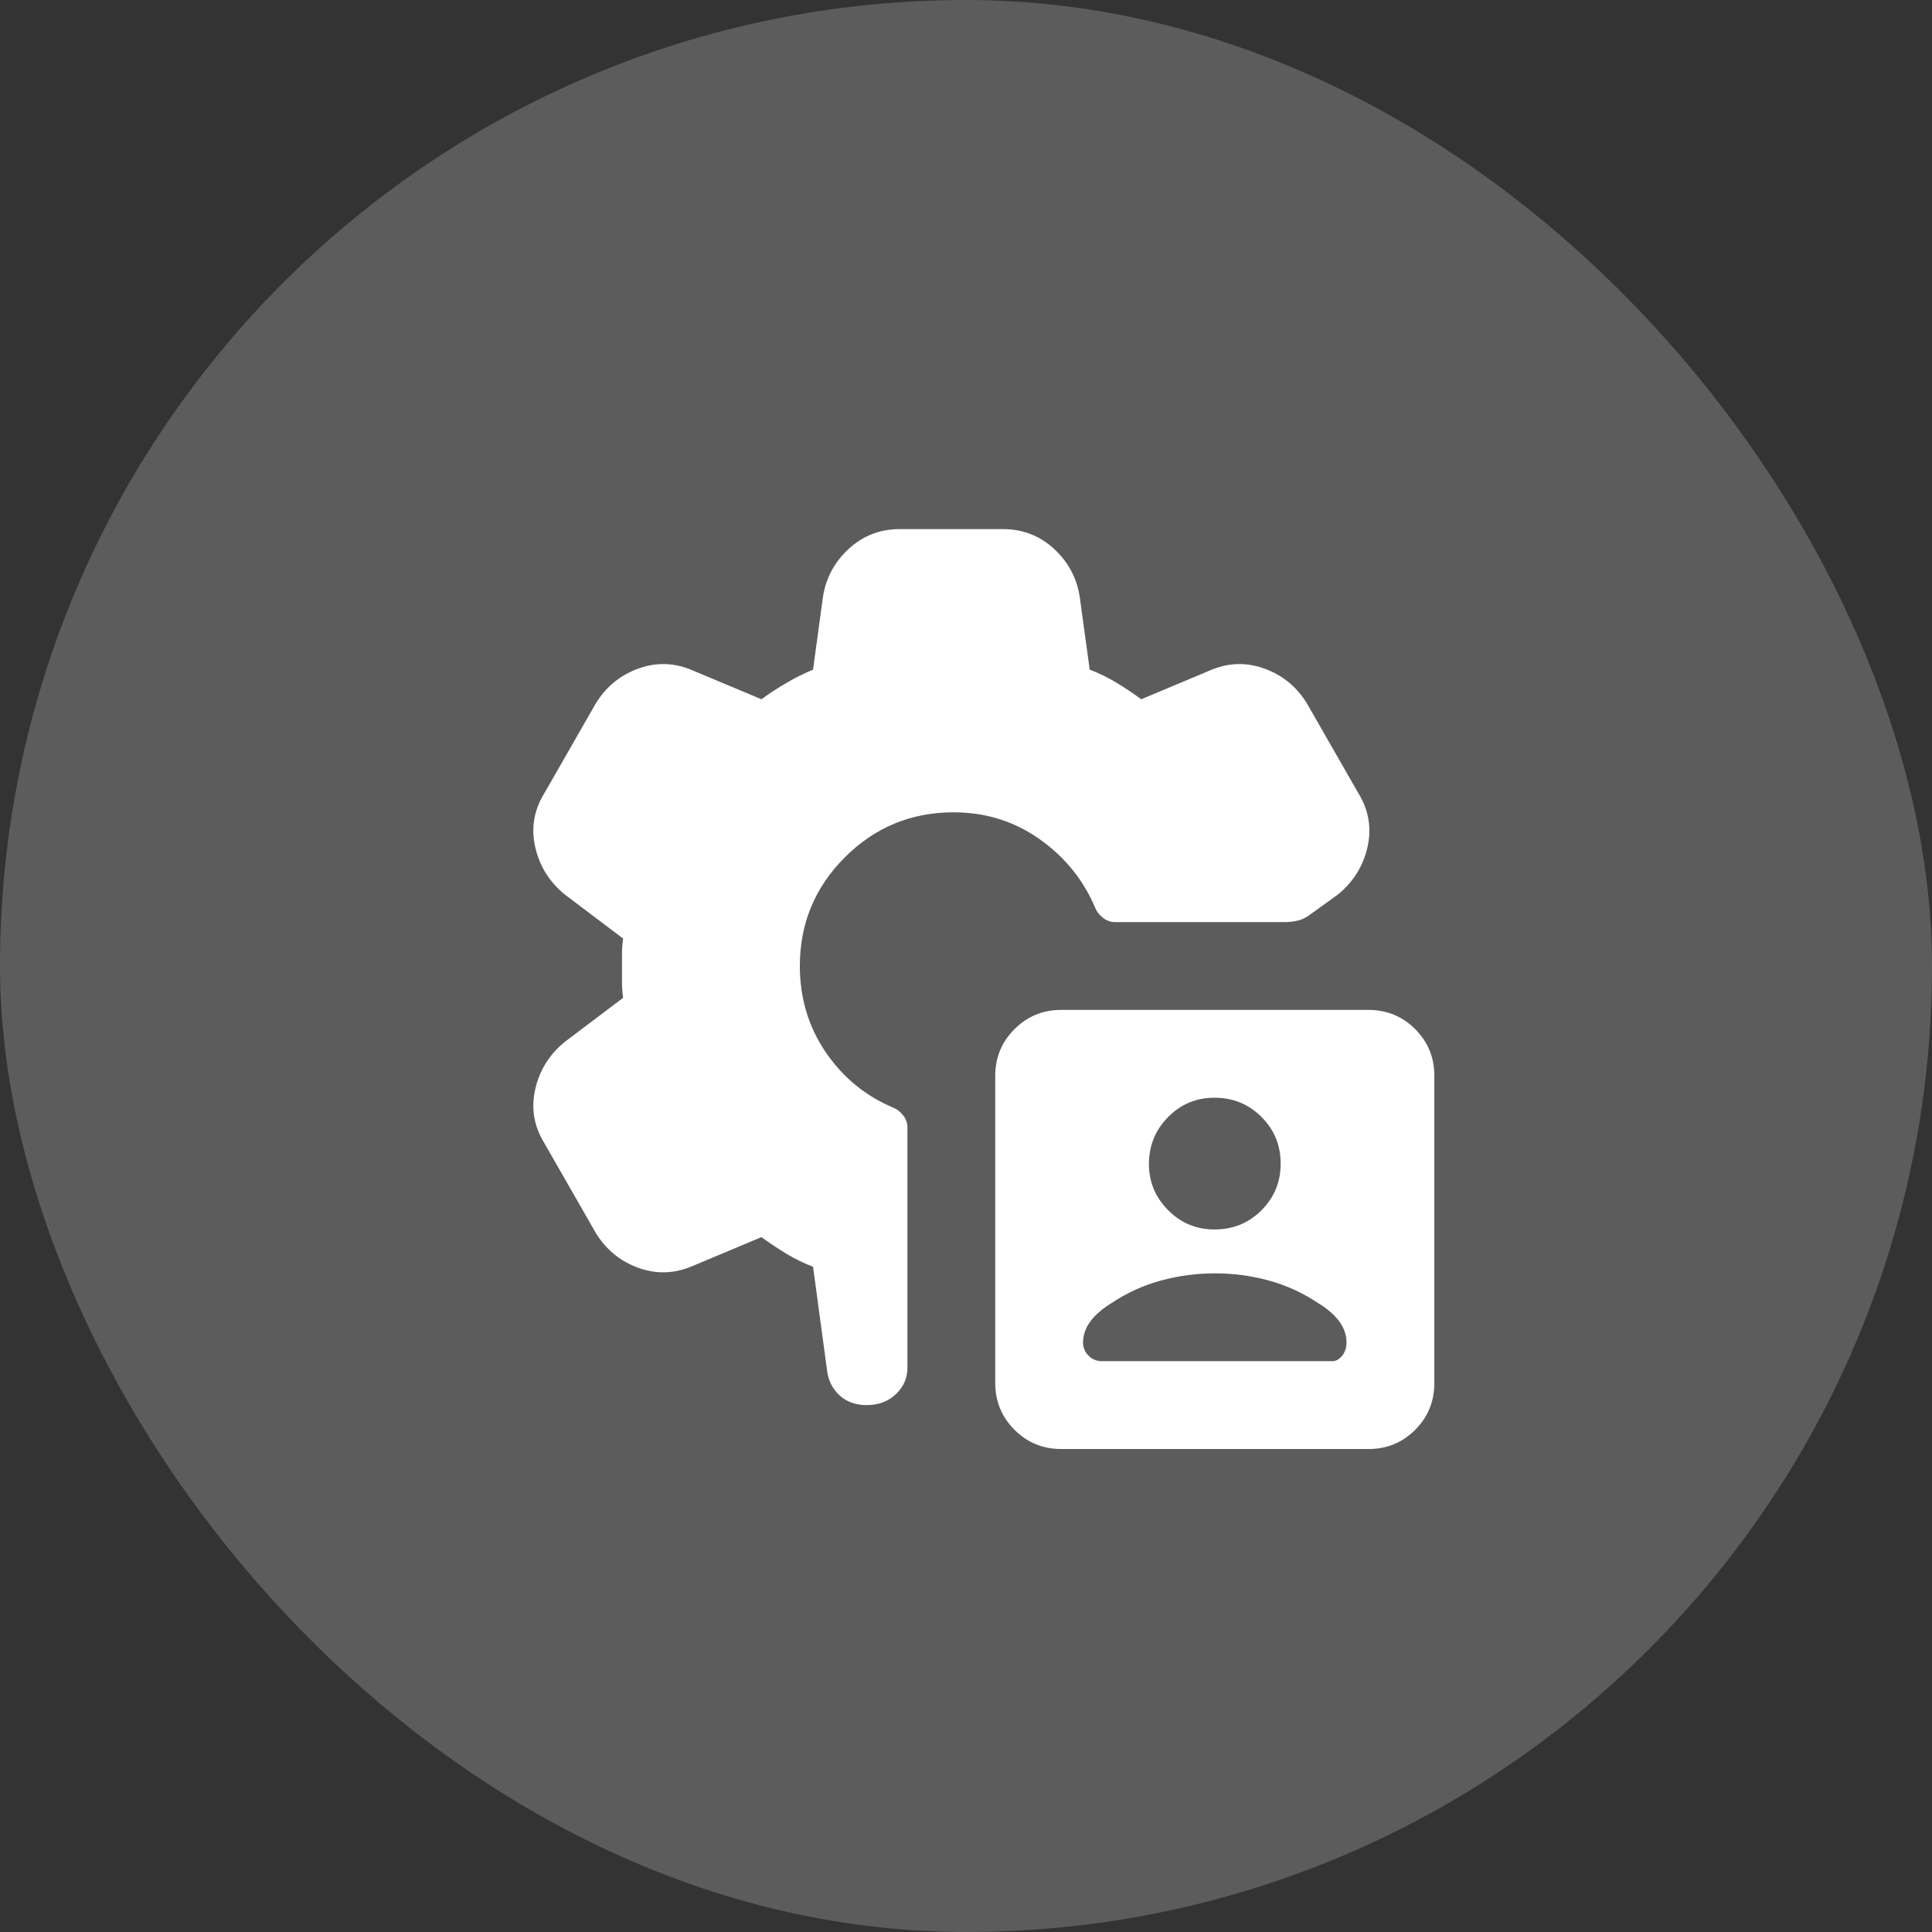
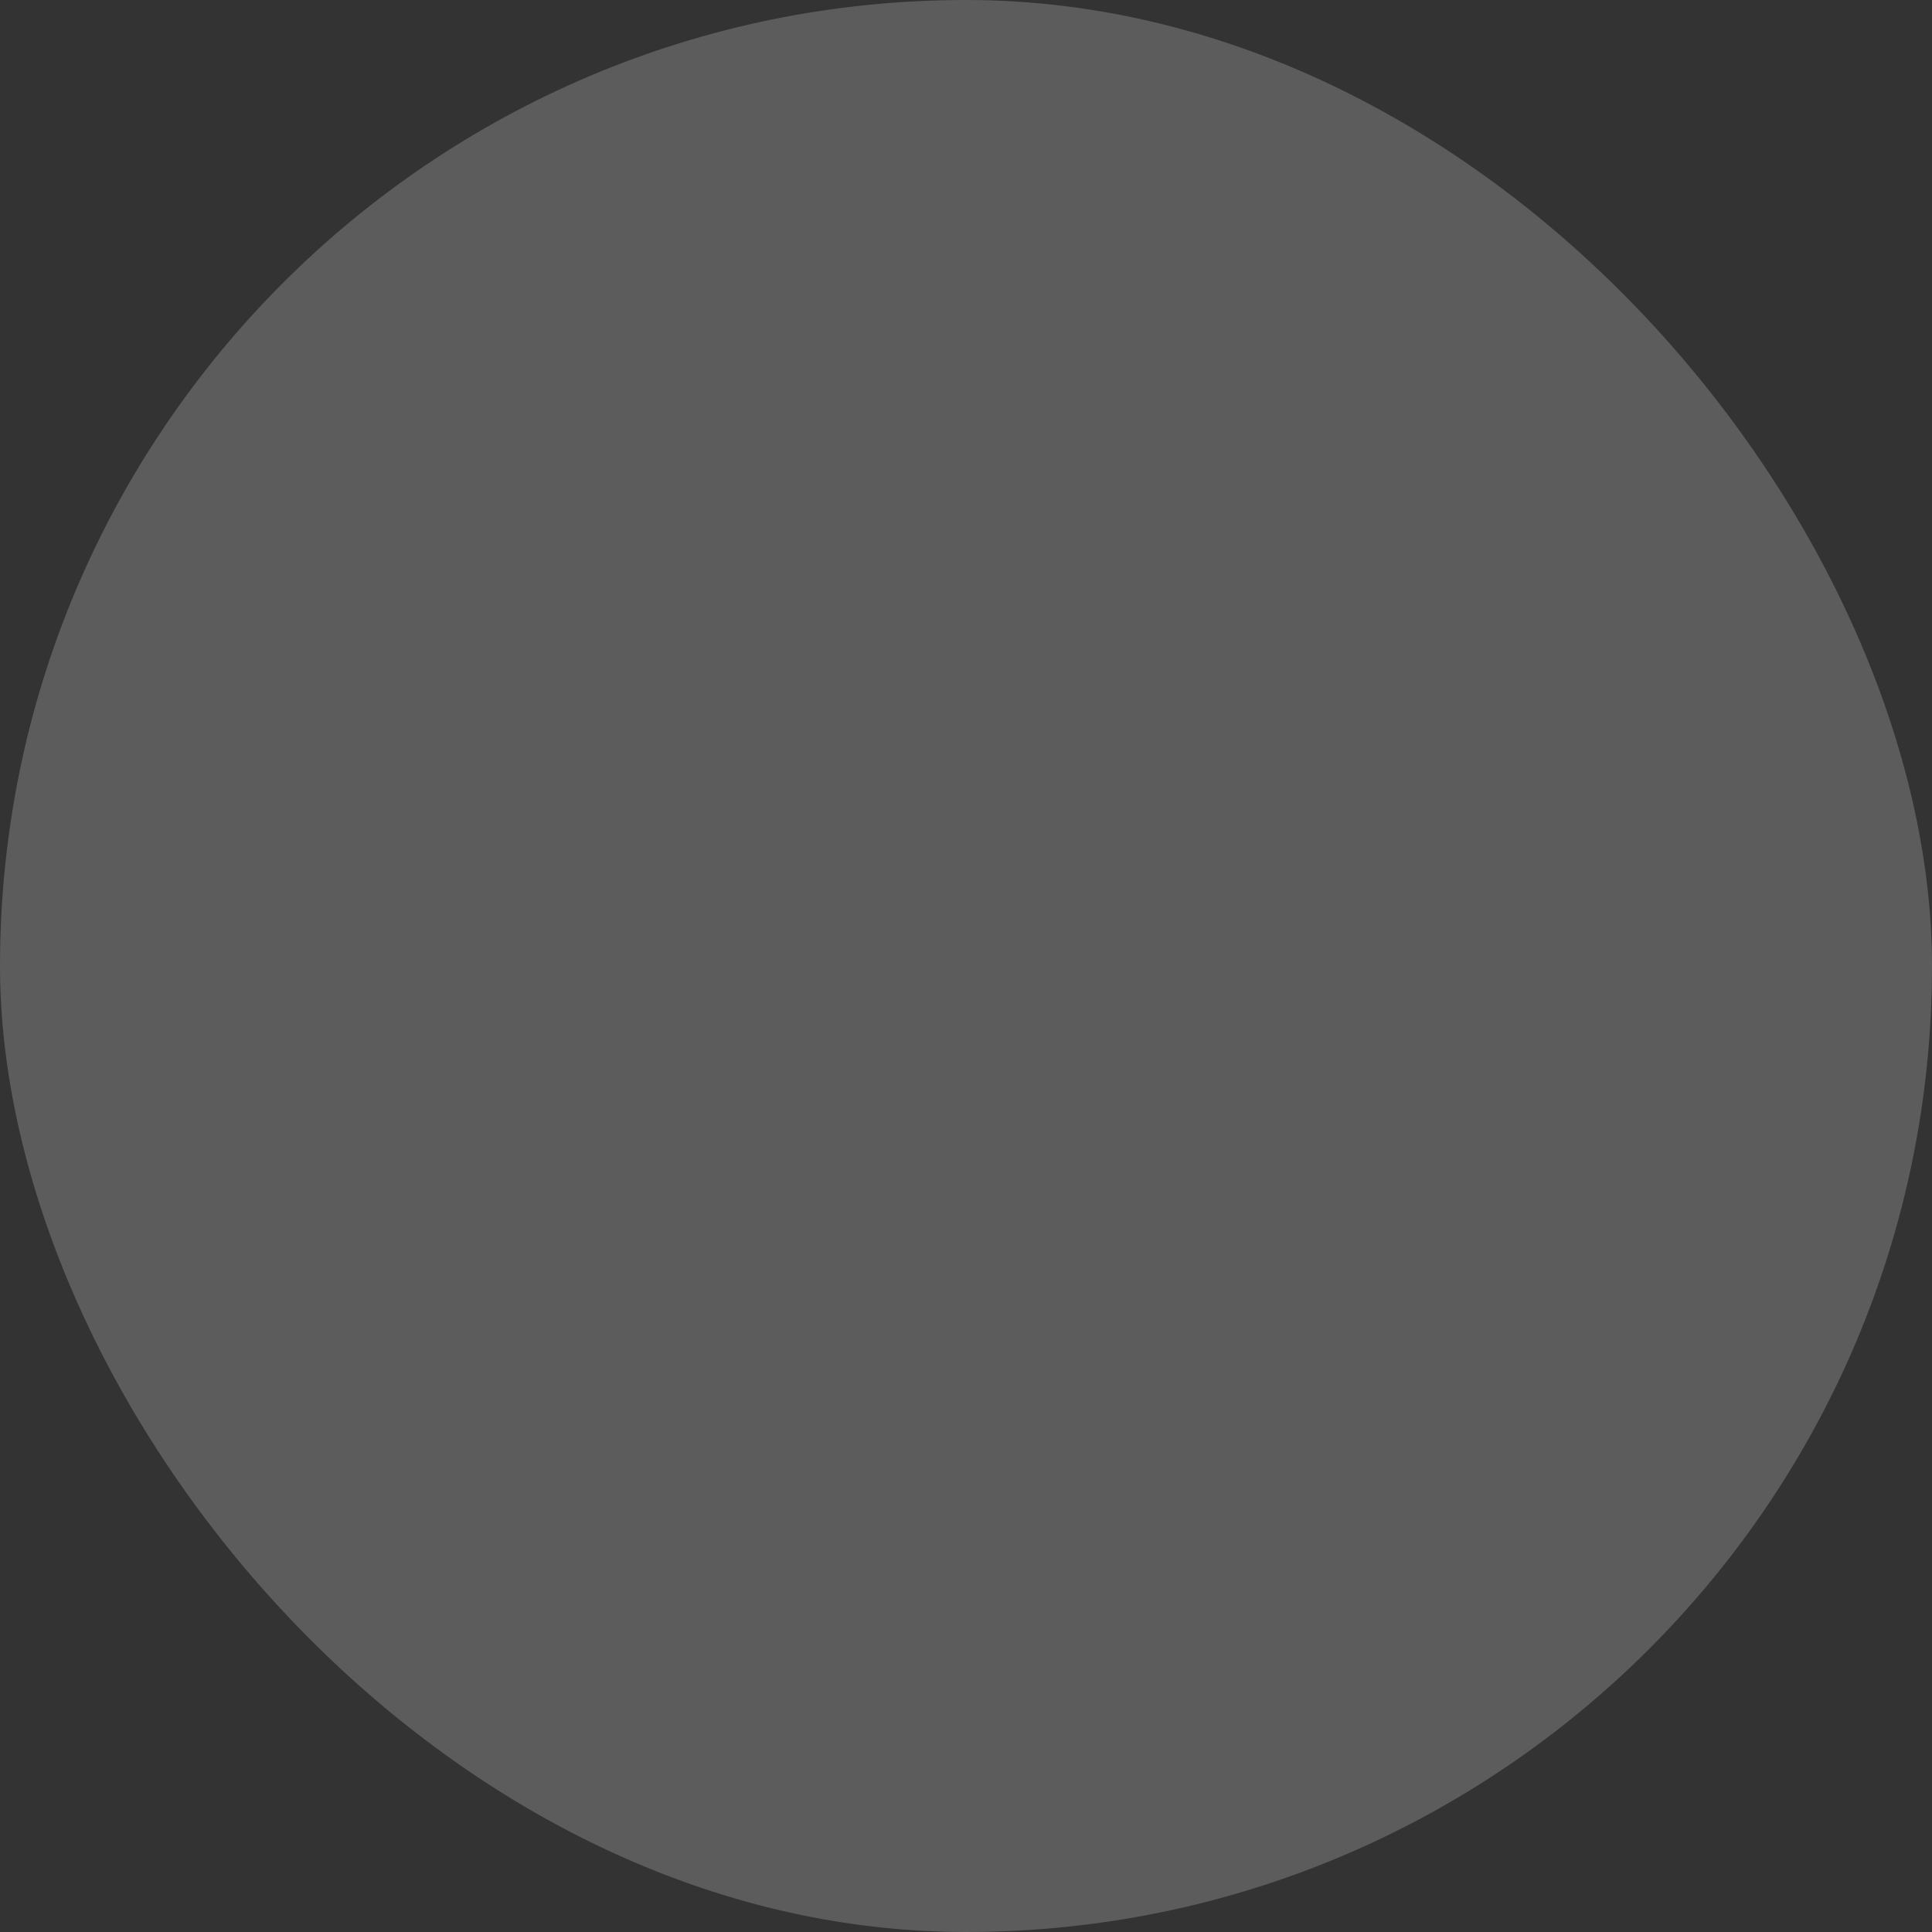
<svg xmlns="http://www.w3.org/2000/svg" width="44" height="44" viewBox="0 0 44 44" fill="none">
  <rect x="0" y="0" width="44" height="44" fill="#333333" stroke="none" />
  <rect width="44" height="44" rx="22" fill="white" fill-opacity="0.2" />
-   <path d="M24.166 33C23.75 33 23.396 32.854 23.105 32.563C22.813 32.272 22.667 31.917 22.666 31.5V24.5C22.666 24.083 22.812 23.729 23.105 23.438C23.396 23.146 23.75 23 24.166 23H31.166C31.583 23 31.938 23.146 32.23 23.438C32.522 23.73 32.667 24.084 32.666 24.5V31.5C32.666 31.916 32.521 32.271 32.23 32.563C31.938 32.855 31.584 33.001 31.166 33H24.166ZM19.741 32C19.491 32 19.288 31.929 19.13 31.787C18.971 31.645 18.875 31.466 18.841 31.25L18.517 28.85C18.3 28.767 18.096 28.666 17.904 28.55C17.713 28.433 17.526 28.308 17.341 28.175L15.791 28.825C15.375 29.008 14.958 29.025 14.541 28.875C14.125 28.725 13.8 28.458 13.566 28.075L12.392 26.025C12.158 25.642 12.091 25.233 12.191 24.8C12.291 24.366 12.517 24.008 12.867 23.725L14.191 22.725C14.175 22.608 14.166 22.496 14.166 22.388V21.712C14.166 21.604 14.175 21.491 14.191 21.375L12.867 20.375C12.517 20.091 12.291 19.733 12.191 19.3C12.091 18.866 12.158 18.458 12.392 18.075L13.566 16.025C13.8 15.642 14.125 15.375 14.541 15.225C14.958 15.075 15.375 15.091 15.791 15.275L17.341 15.925C17.525 15.791 17.716 15.666 17.916 15.55C18.116 15.433 18.317 15.333 18.517 15.25L18.741 13.6C18.808 13.166 19.004 12.8 19.329 12.5C19.655 12.2 20.042 12.05 20.491 12.05H22.841C23.291 12.05 23.679 12.2 24.005 12.5C24.33 12.8 24.526 13.166 24.591 13.6L24.817 15.25C25.033 15.333 25.238 15.433 25.43 15.55C25.622 15.666 25.809 15.791 25.991 15.925L27.541 15.275C27.958 15.091 28.375 15.075 28.791 15.225C29.208 15.375 29.533 15.642 29.767 16.025L30.942 18.075C31.175 18.458 31.241 18.866 31.142 19.3C31.041 19.733 30.817 20.091 30.466 20.375L29.841 20.825C29.758 20.892 29.666 20.938 29.567 20.963C29.466 20.988 29.366 21 29.267 21H25.392C25.291 21 25.2 20.966 25.116 20.9C25.033 20.833 24.975 20.758 24.942 20.675C24.675 20.041 24.254 19.521 23.678 19.113C23.103 18.705 22.449 18.5 21.716 18.5C20.75 18.5 19.925 18.841 19.241 19.525C18.558 20.208 18.216 21.033 18.216 22C18.216 22.733 18.413 23.387 18.805 23.963C19.197 24.538 19.709 24.959 20.341 25.225C20.425 25.258 20.5 25.317 20.567 25.4C20.633 25.483 20.666 25.575 20.666 25.675V31.15C20.666 31.383 20.579 31.583 20.404 31.75C20.23 31.916 20.009 32 19.741 32ZM27.666 29C27.25 29 26.841 29.054 26.442 29.163C26.041 29.271 25.666 29.442 25.317 29.675C25.1 29.808 24.937 29.95 24.828 30.1C24.72 30.25 24.666 30.408 24.666 30.575C24.666 30.692 24.708 30.791 24.791 30.875C24.875 30.958 24.975 31 25.091 31H30.341C30.425 31 30.5 30.958 30.567 30.875C30.633 30.791 30.666 30.692 30.666 30.575C30.666 30.408 30.613 30.25 30.505 30.1C30.396 29.95 30.234 29.808 30.017 29.675C29.666 29.442 29.291 29.27 28.892 29.162C28.491 29.053 28.083 28.999 27.666 29ZM27.666 28C28.083 28 28.438 27.854 28.73 27.563C29.021 27.271 29.167 26.917 29.166 26.5C29.166 26.082 29.02 25.729 28.73 25.438C28.439 25.147 28.084 25.001 27.666 25C27.248 24.998 26.895 25.145 26.605 25.438C26.314 25.731 26.169 26.085 26.166 26.5C26.165 26.915 26.311 27.269 26.605 27.563C26.898 27.857 27.253 28.003 27.666 28Z" fill="white" />
</svg>